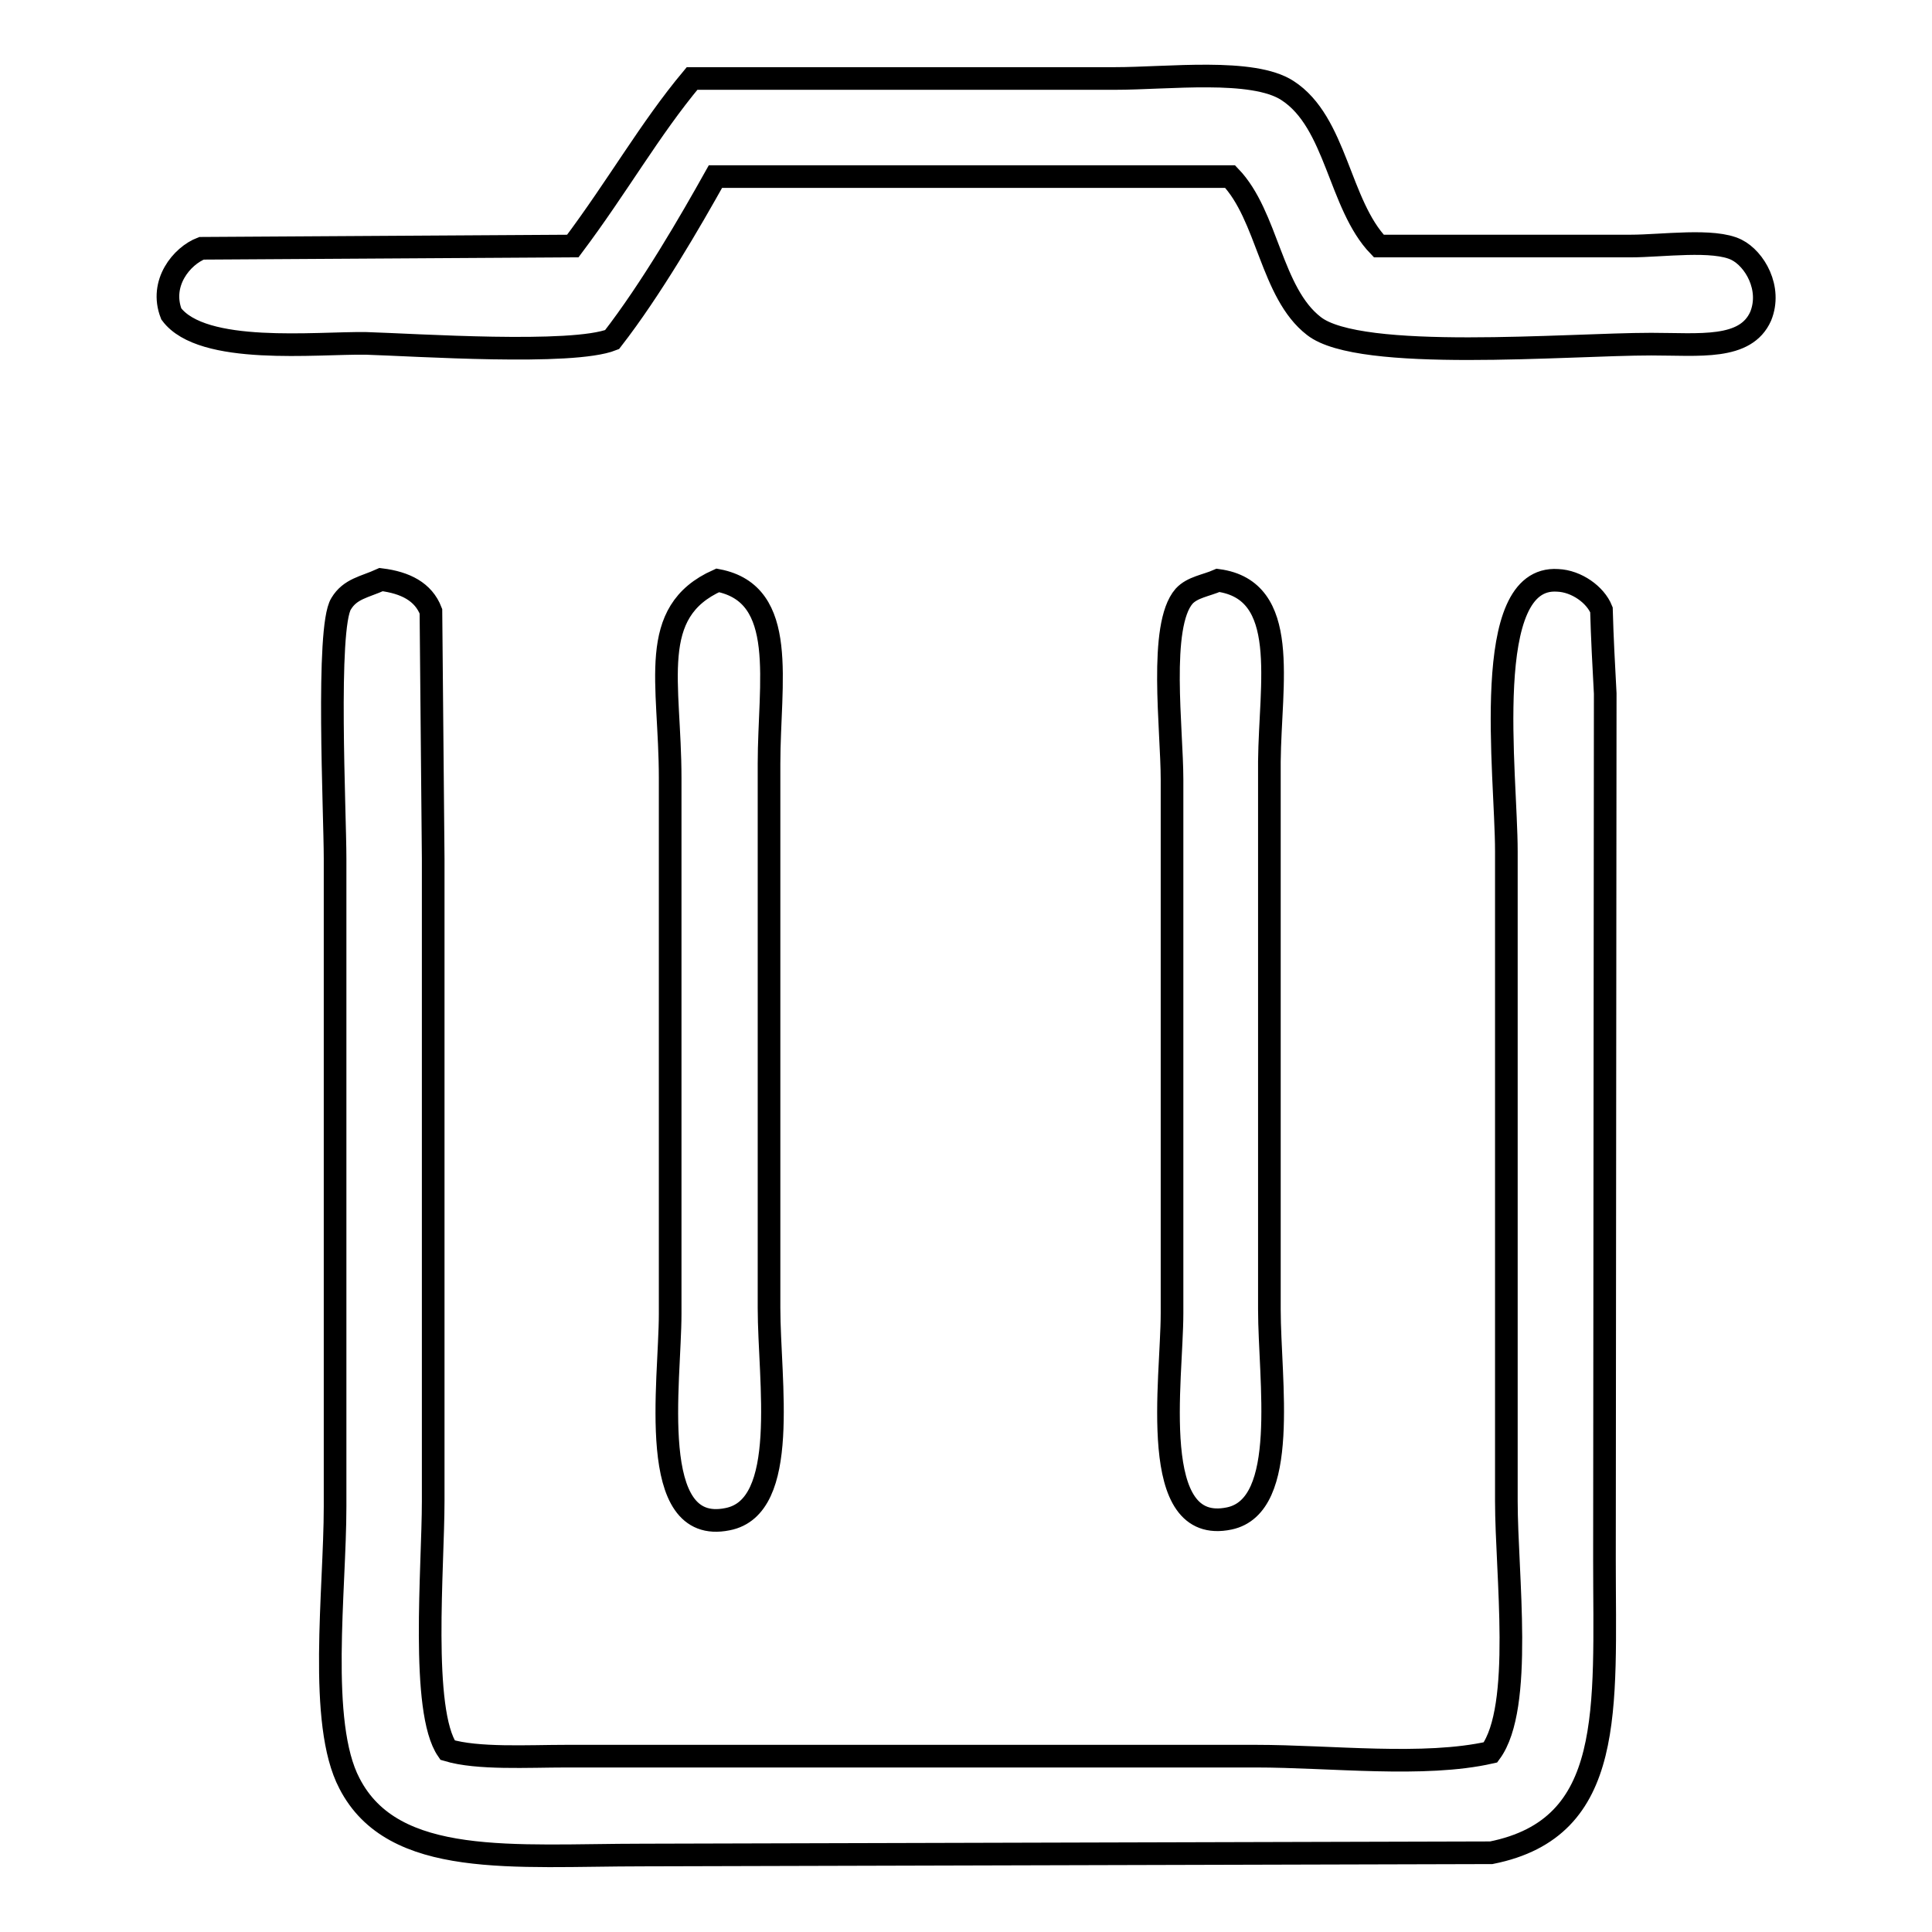
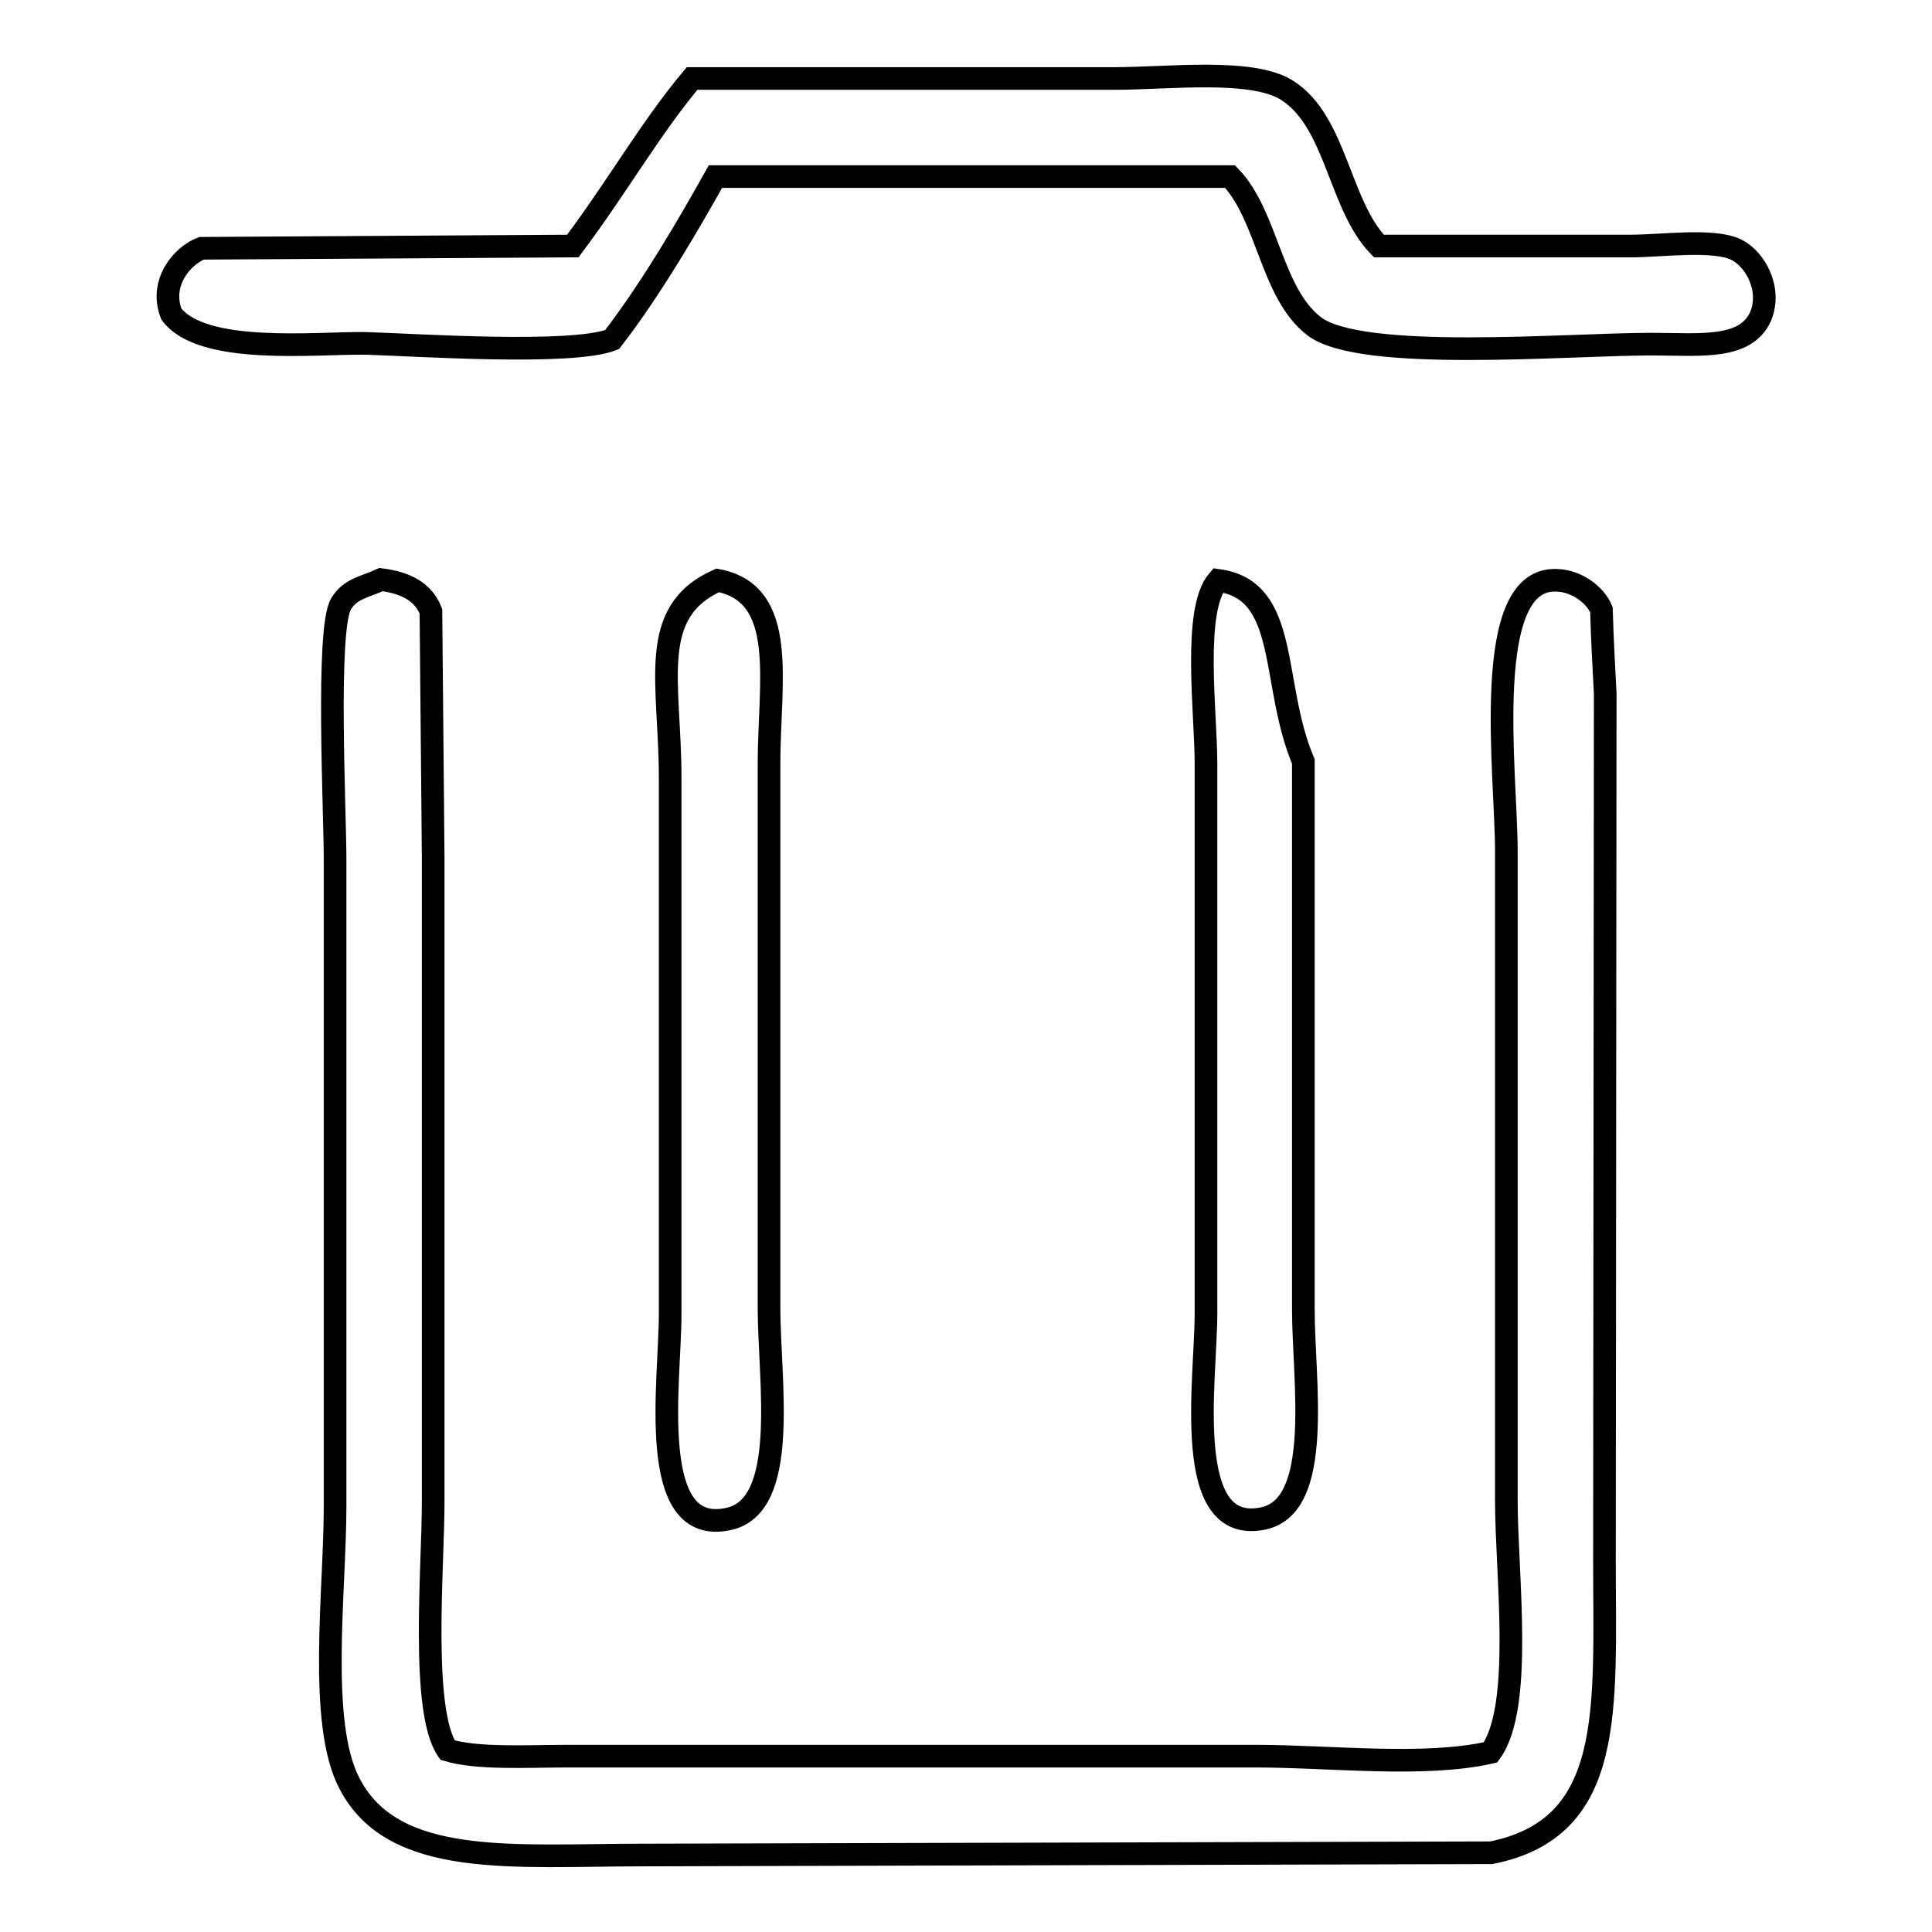
<svg xmlns="http://www.w3.org/2000/svg" version="1.1" x="0px" y="0px" viewBox="0 0 256 256" enable-background="new 0 0 256 256" xml:space="preserve">
  <g>
    <g>
-       <path stroke-width="3" fill-opacity="0" stroke="#000000" d="M230.1,33.1c-3-1.5-9.9-0.5-14-0.5h-33.4c-5.3-5.5-5.6-16.4-12.1-20.6c-4.6-3-15.8-1.6-22.9-1.6h-56c-5.6,6.7-9.8,14.2-15.8,22.2c-16.4,0.1-32.8,0.2-49.2,0.3c-2.6,1-5.6,4.6-4,8.7c4.1,5.5,19.2,3.8,25.8,3.9c6.6,0.2,27.3,1.6,32.6-0.5c5.2-6.7,10.4-15.7,13.7-21.6H163c5,5.2,5.4,15.4,11.1,19.8c6.1,4.8,33.6,2.4,44.7,2.4c6.4,0,12.5,0.8,14.5-3.7C234.8,38.2,232.5,34.3,230.1,33.1z M212.7,91.9c-0.2-3.7-0.4-7.4-0.5-11.1c-0.8-2-3.3-3.8-5.8-3.9c-10.3-0.7-6.8,25.6-6.8,35.9v86.1c0,9.7,2.3,27.3-2.1,33.3c-8.8,2-21.2,0.5-31.1,0.5H75.1c-5.2,0-11.8,0.4-15.8-0.8c-3.6-5.2-1.9-24.2-1.9-33v-85.1c-0.1-10.9-0.2-21.8-0.3-32.8c-1-2.6-3.4-3.8-6.6-4.2c-2.2,1-4.1,1.2-5.3,3.2c-2,3.2-0.8,27.6-0.8,33.8v85.8c0,11.2-2.3,28.7,1.9,36.7c5.8,11.3,21.8,9.5,38.9,9.5c37.4-0.1,74.9-0.2,112.4-0.3c16.5-3.3,15-19,15-38.8L212.7,91.9L212.7,91.9z M95.1,76.9c-9.4,4.2-6.3,13.5-6.3,26.2v71c0,9-3.2,29.4,7.6,27.2c8.3-1.6,5.5-18.3,5.5-28v-72.1C101.9,90.4,104.5,78.7,95.1,76.9z M161.4,76.9c-1.6,0.7-3.4,0.9-4.5,2.1c-3.4,3.9-1.6,17.6-1.6,24.3V174c0,8.9-3.3,29.5,7.6,27.2c8-1.7,5.3-18.3,5.3-27.7v-72.6C168.3,90.5,171,78.2,161.4,76.9z" />
+       <path stroke-width="3" fill-opacity="0" stroke="#000000" d="M230.1,33.1c-3-1.5-9.9-0.5-14-0.5h-33.4c-5.3-5.5-5.6-16.4-12.1-20.6c-4.6-3-15.8-1.6-22.9-1.6h-56c-5.6,6.7-9.8,14.2-15.8,22.2c-16.4,0.1-32.8,0.2-49.2,0.3c-2.6,1-5.6,4.6-4,8.7c4.1,5.5,19.2,3.8,25.8,3.9c6.6,0.2,27.3,1.6,32.6-0.5c5.2-6.7,10.4-15.7,13.7-21.6H163c5,5.2,5.4,15.4,11.1,19.8c6.1,4.8,33.6,2.4,44.7,2.4c6.4,0,12.5,0.8,14.5-3.7C234.8,38.2,232.5,34.3,230.1,33.1z M212.7,91.9c-0.2-3.7-0.4-7.4-0.5-11.1c-0.8-2-3.3-3.8-5.8-3.9c-10.3-0.7-6.8,25.6-6.8,35.9v86.1c0,9.7,2.3,27.3-2.1,33.3c-8.8,2-21.2,0.5-31.1,0.5H75.1c-5.2,0-11.8,0.4-15.8-0.8c-3.6-5.2-1.9-24.2-1.9-33v-85.1c-0.1-10.9-0.2-21.8-0.3-32.8c-1-2.6-3.4-3.8-6.6-4.2c-2.2,1-4.1,1.2-5.3,3.2c-2,3.2-0.8,27.6-0.8,33.8v85.8c0,11.2-2.3,28.7,1.9,36.7c5.8,11.3,21.8,9.5,38.9,9.5c37.4-0.1,74.9-0.2,112.4-0.3c16.5-3.3,15-19,15-38.8L212.7,91.9L212.7,91.9z M95.1,76.9c-9.4,4.2-6.3,13.5-6.3,26.2v71c0,9-3.2,29.4,7.6,27.2c8.3-1.6,5.5-18.3,5.5-28v-72.1C101.9,90.4,104.5,78.7,95.1,76.9z M161.4,76.9c-3.4,3.9-1.6,17.6-1.6,24.3V174c0,8.9-3.3,29.5,7.6,27.2c8-1.7,5.3-18.3,5.3-27.7v-72.6C168.3,90.5,171,78.2,161.4,76.9z" />
    </g>
  </g>
</svg>